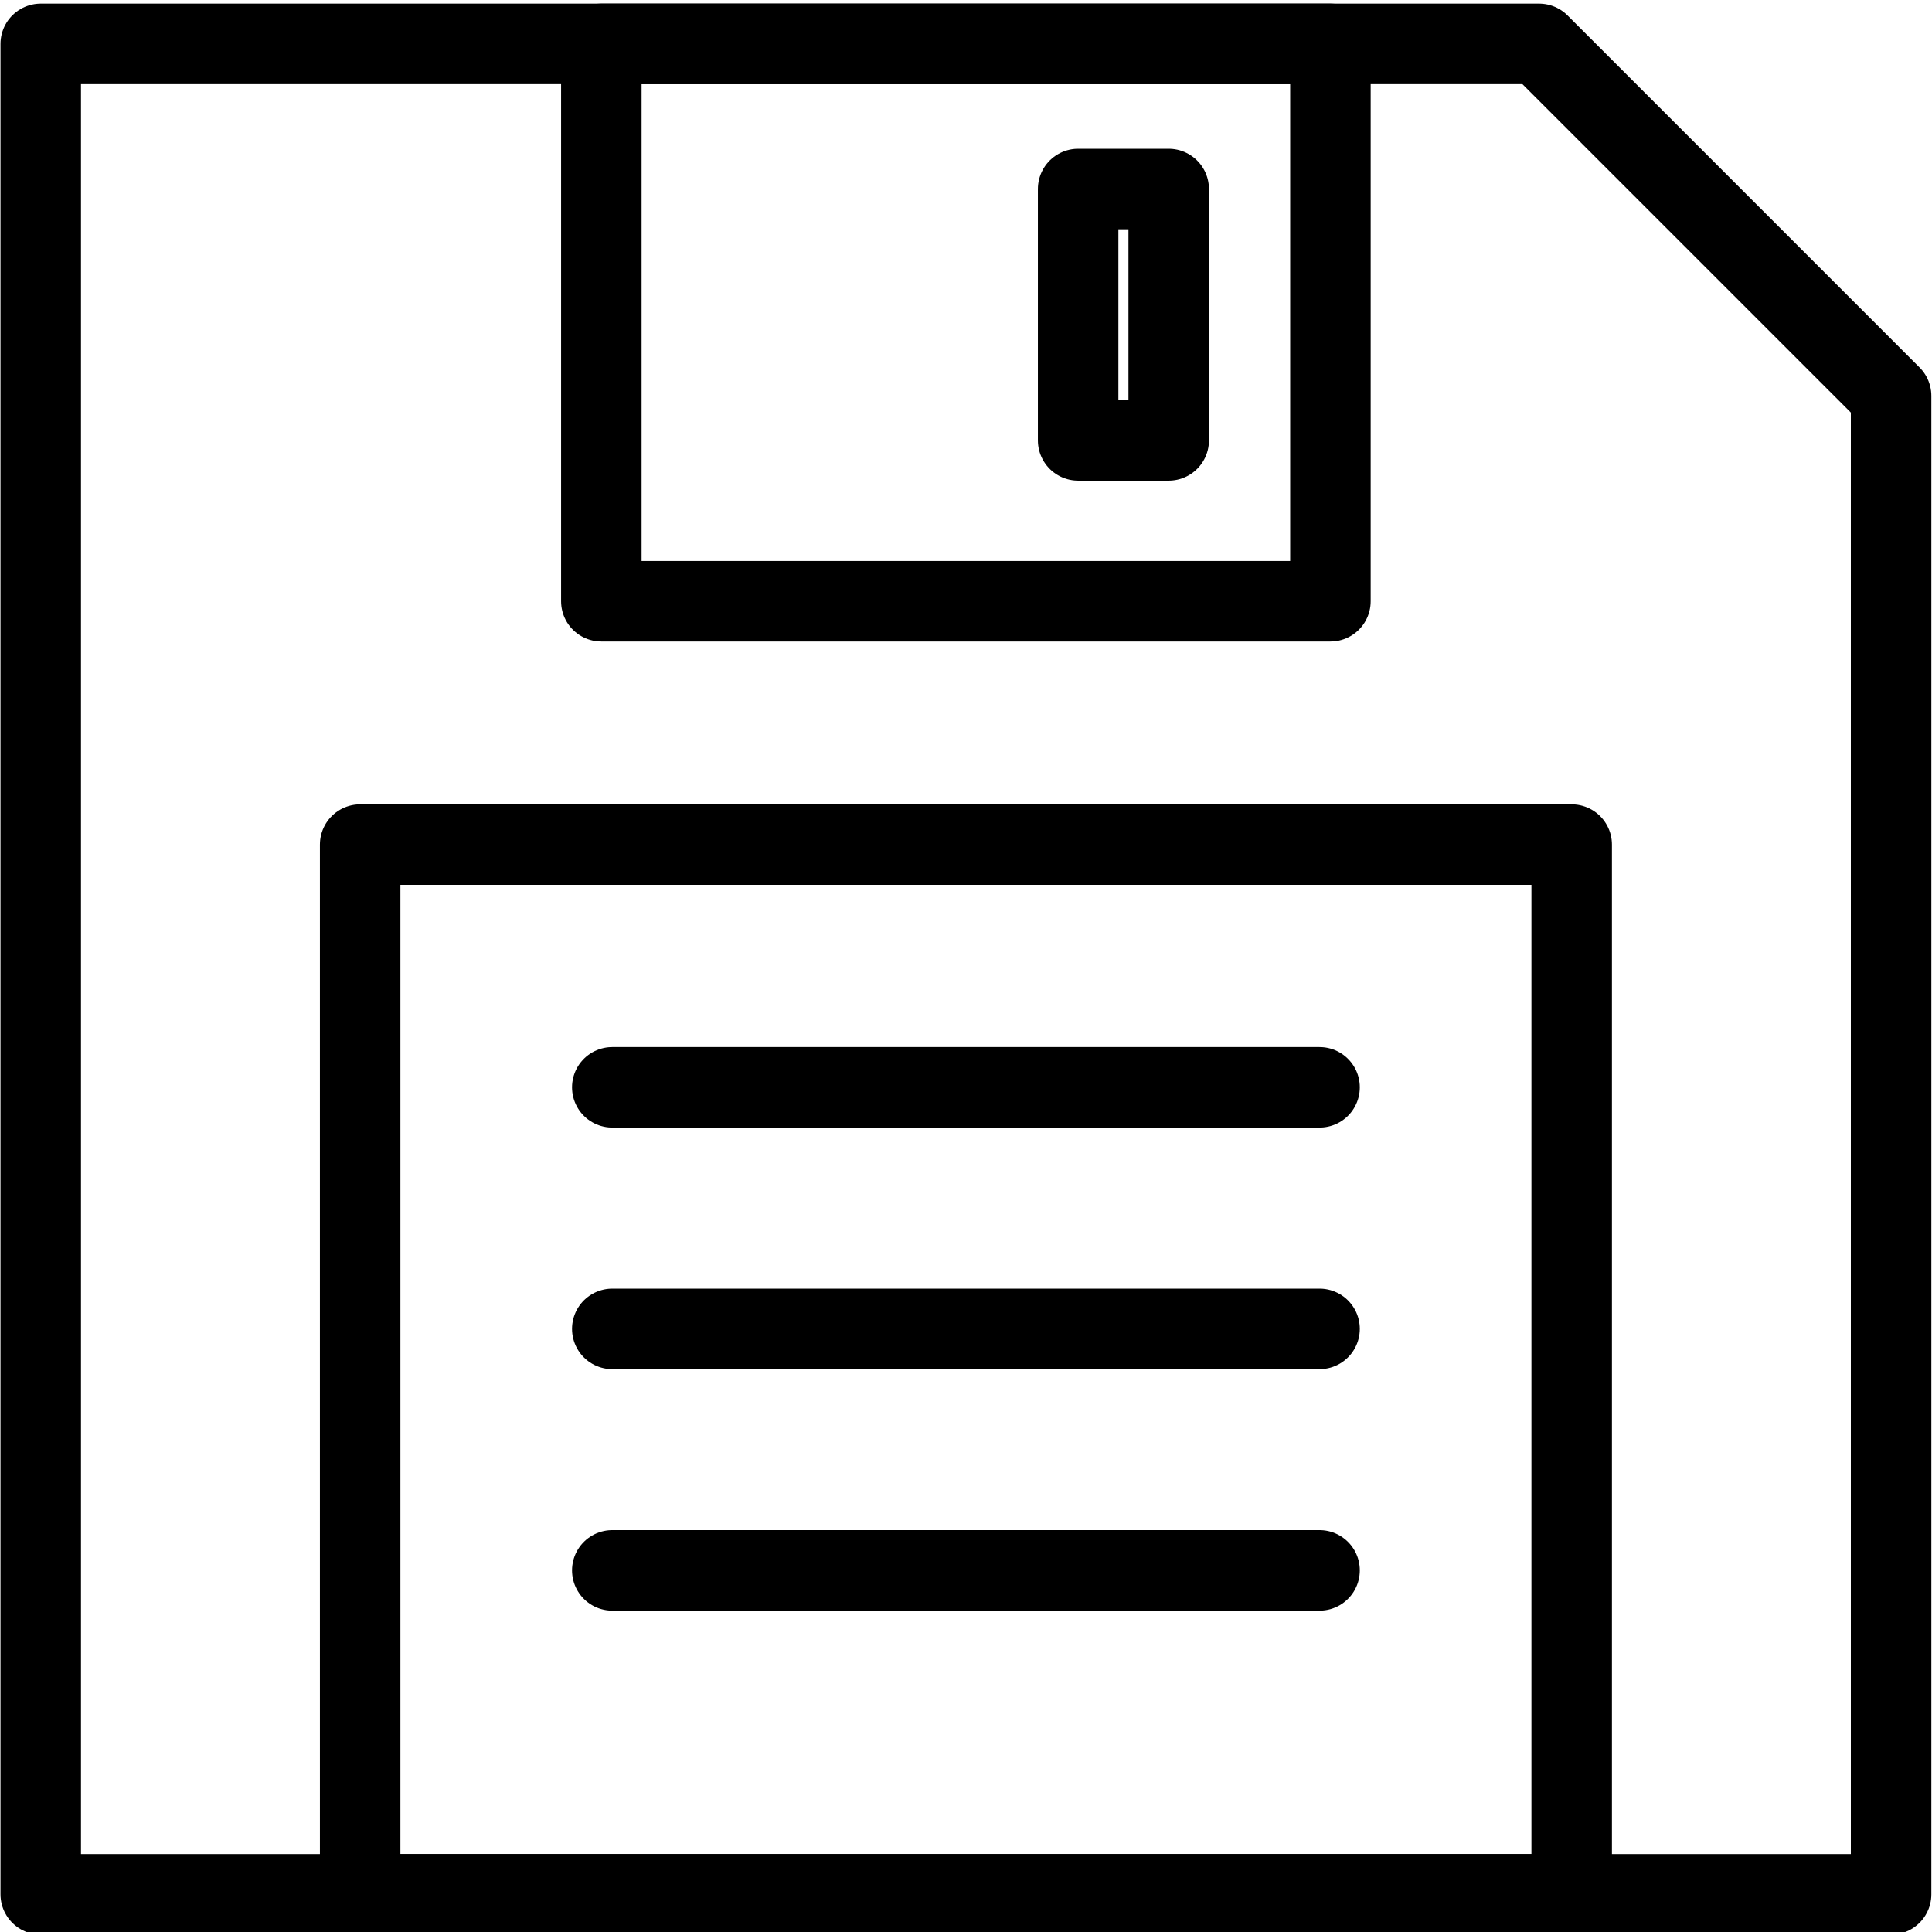
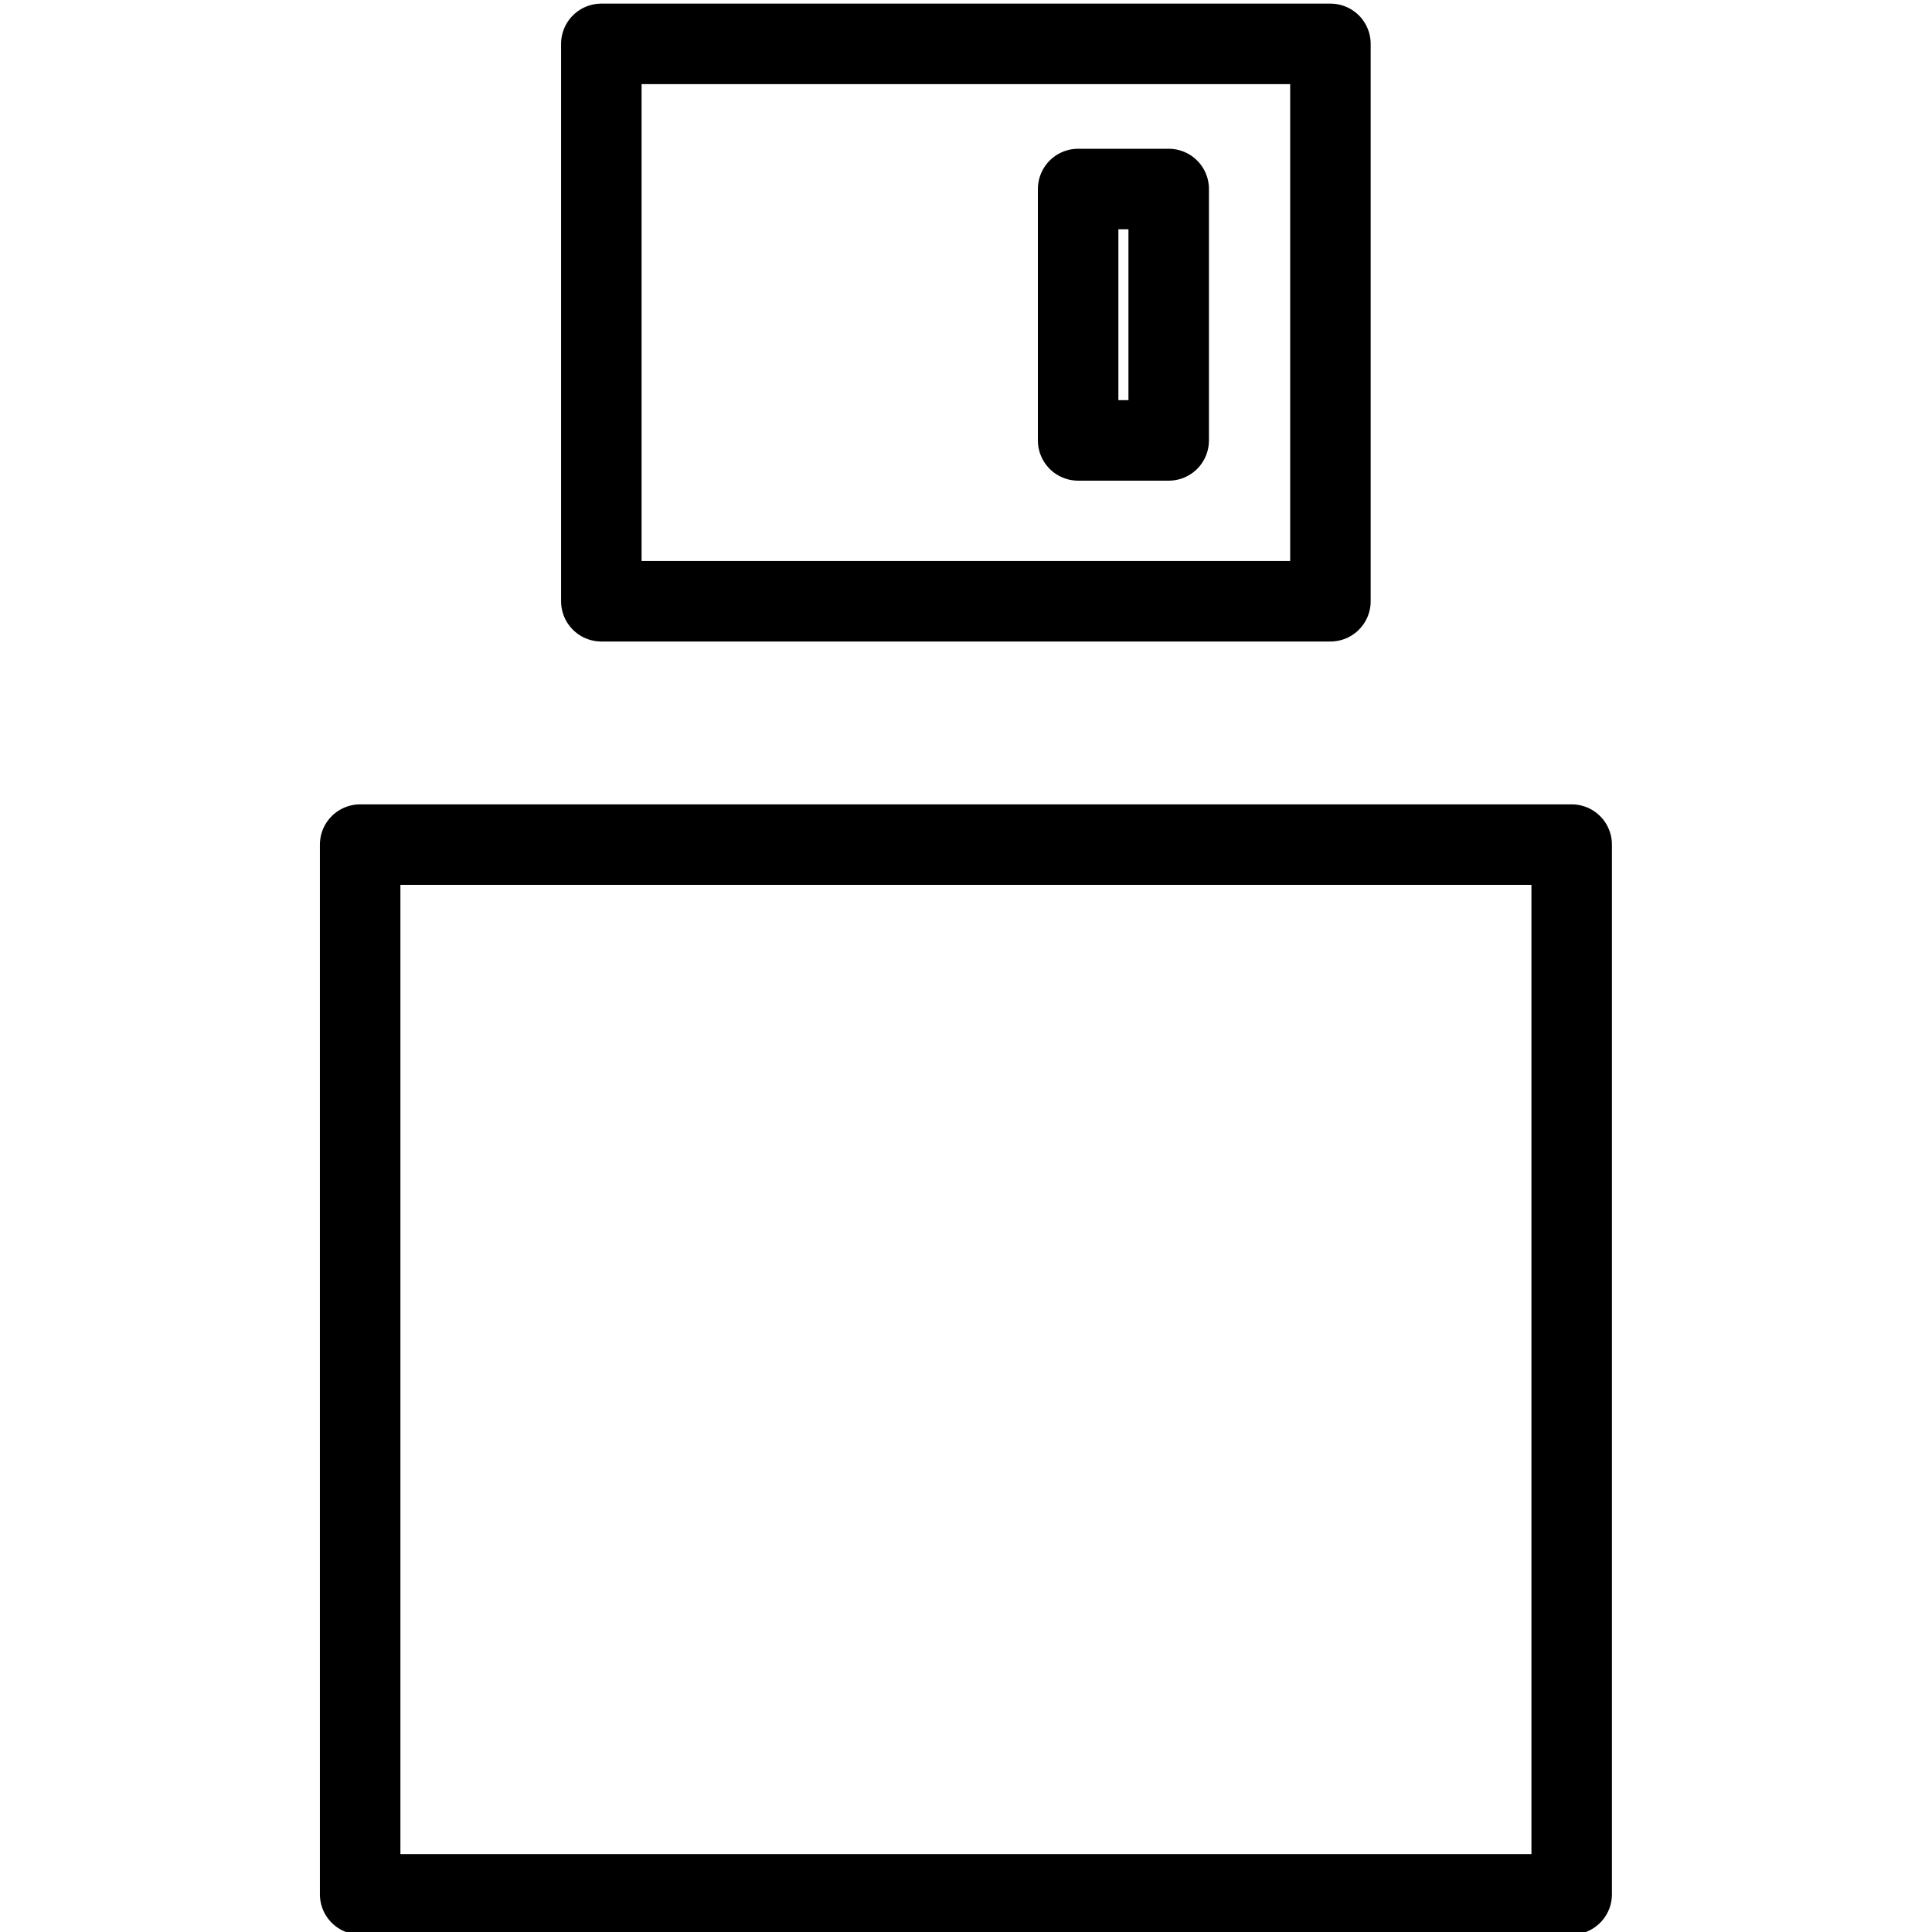
<svg xmlns="http://www.w3.org/2000/svg" version="1.1" id="Layer_1" x="0px" y="0px" width="24px" height="24px" viewBox="0 0 24 24" xml:space="preserve">
  <g>
-     <polygon fill="none" stroke="#000000" stroke-linecap="round" stroke-linejoin="round" stroke-miterlimit="10" points=" 23.492,4.918 23.492,23.532 0.506,23.532 0.506,0.545 19.119,0.545 " />
    <rect x="4.474" y="10.492" fill="none" stroke="#000000" stroke-linecap="round" stroke-linejoin="round" stroke-miterlimit="10" width="15.05" height="13.04" />
    <rect x="7.47" y="0.545" fill="none" stroke="#000000" stroke-linecap="round" stroke-linejoin="round" stroke-miterlimit="10" width="9.057" height="6.924" />
    <rect x="13.393" y="2.348" fill="none" stroke="#000000" stroke-linecap="round" stroke-linejoin="round" stroke-miterlimit="10" width="1.125" height="3.123" />
-     <line fill="none" stroke="#000000" stroke-linecap="round" stroke-linejoin="round" stroke-miterlimit="10" x1="7.606" y1="19.508" x2="16.392" y2="19.508" />
-     <line fill="none" stroke="#000000" stroke-linecap="round" stroke-linejoin="round" stroke-miterlimit="10" x1="7.606" y1="16.508" x2="16.392" y2="16.508" />
-     <line fill="none" stroke="#000000" stroke-linecap="round" stroke-linejoin="round" stroke-miterlimit="10" x1="7.606" y1="13.507" x2="16.392" y2="13.507" />
  </g>
  <rect x="0" y="0" fill="none" width="24" height="24" />
</svg>